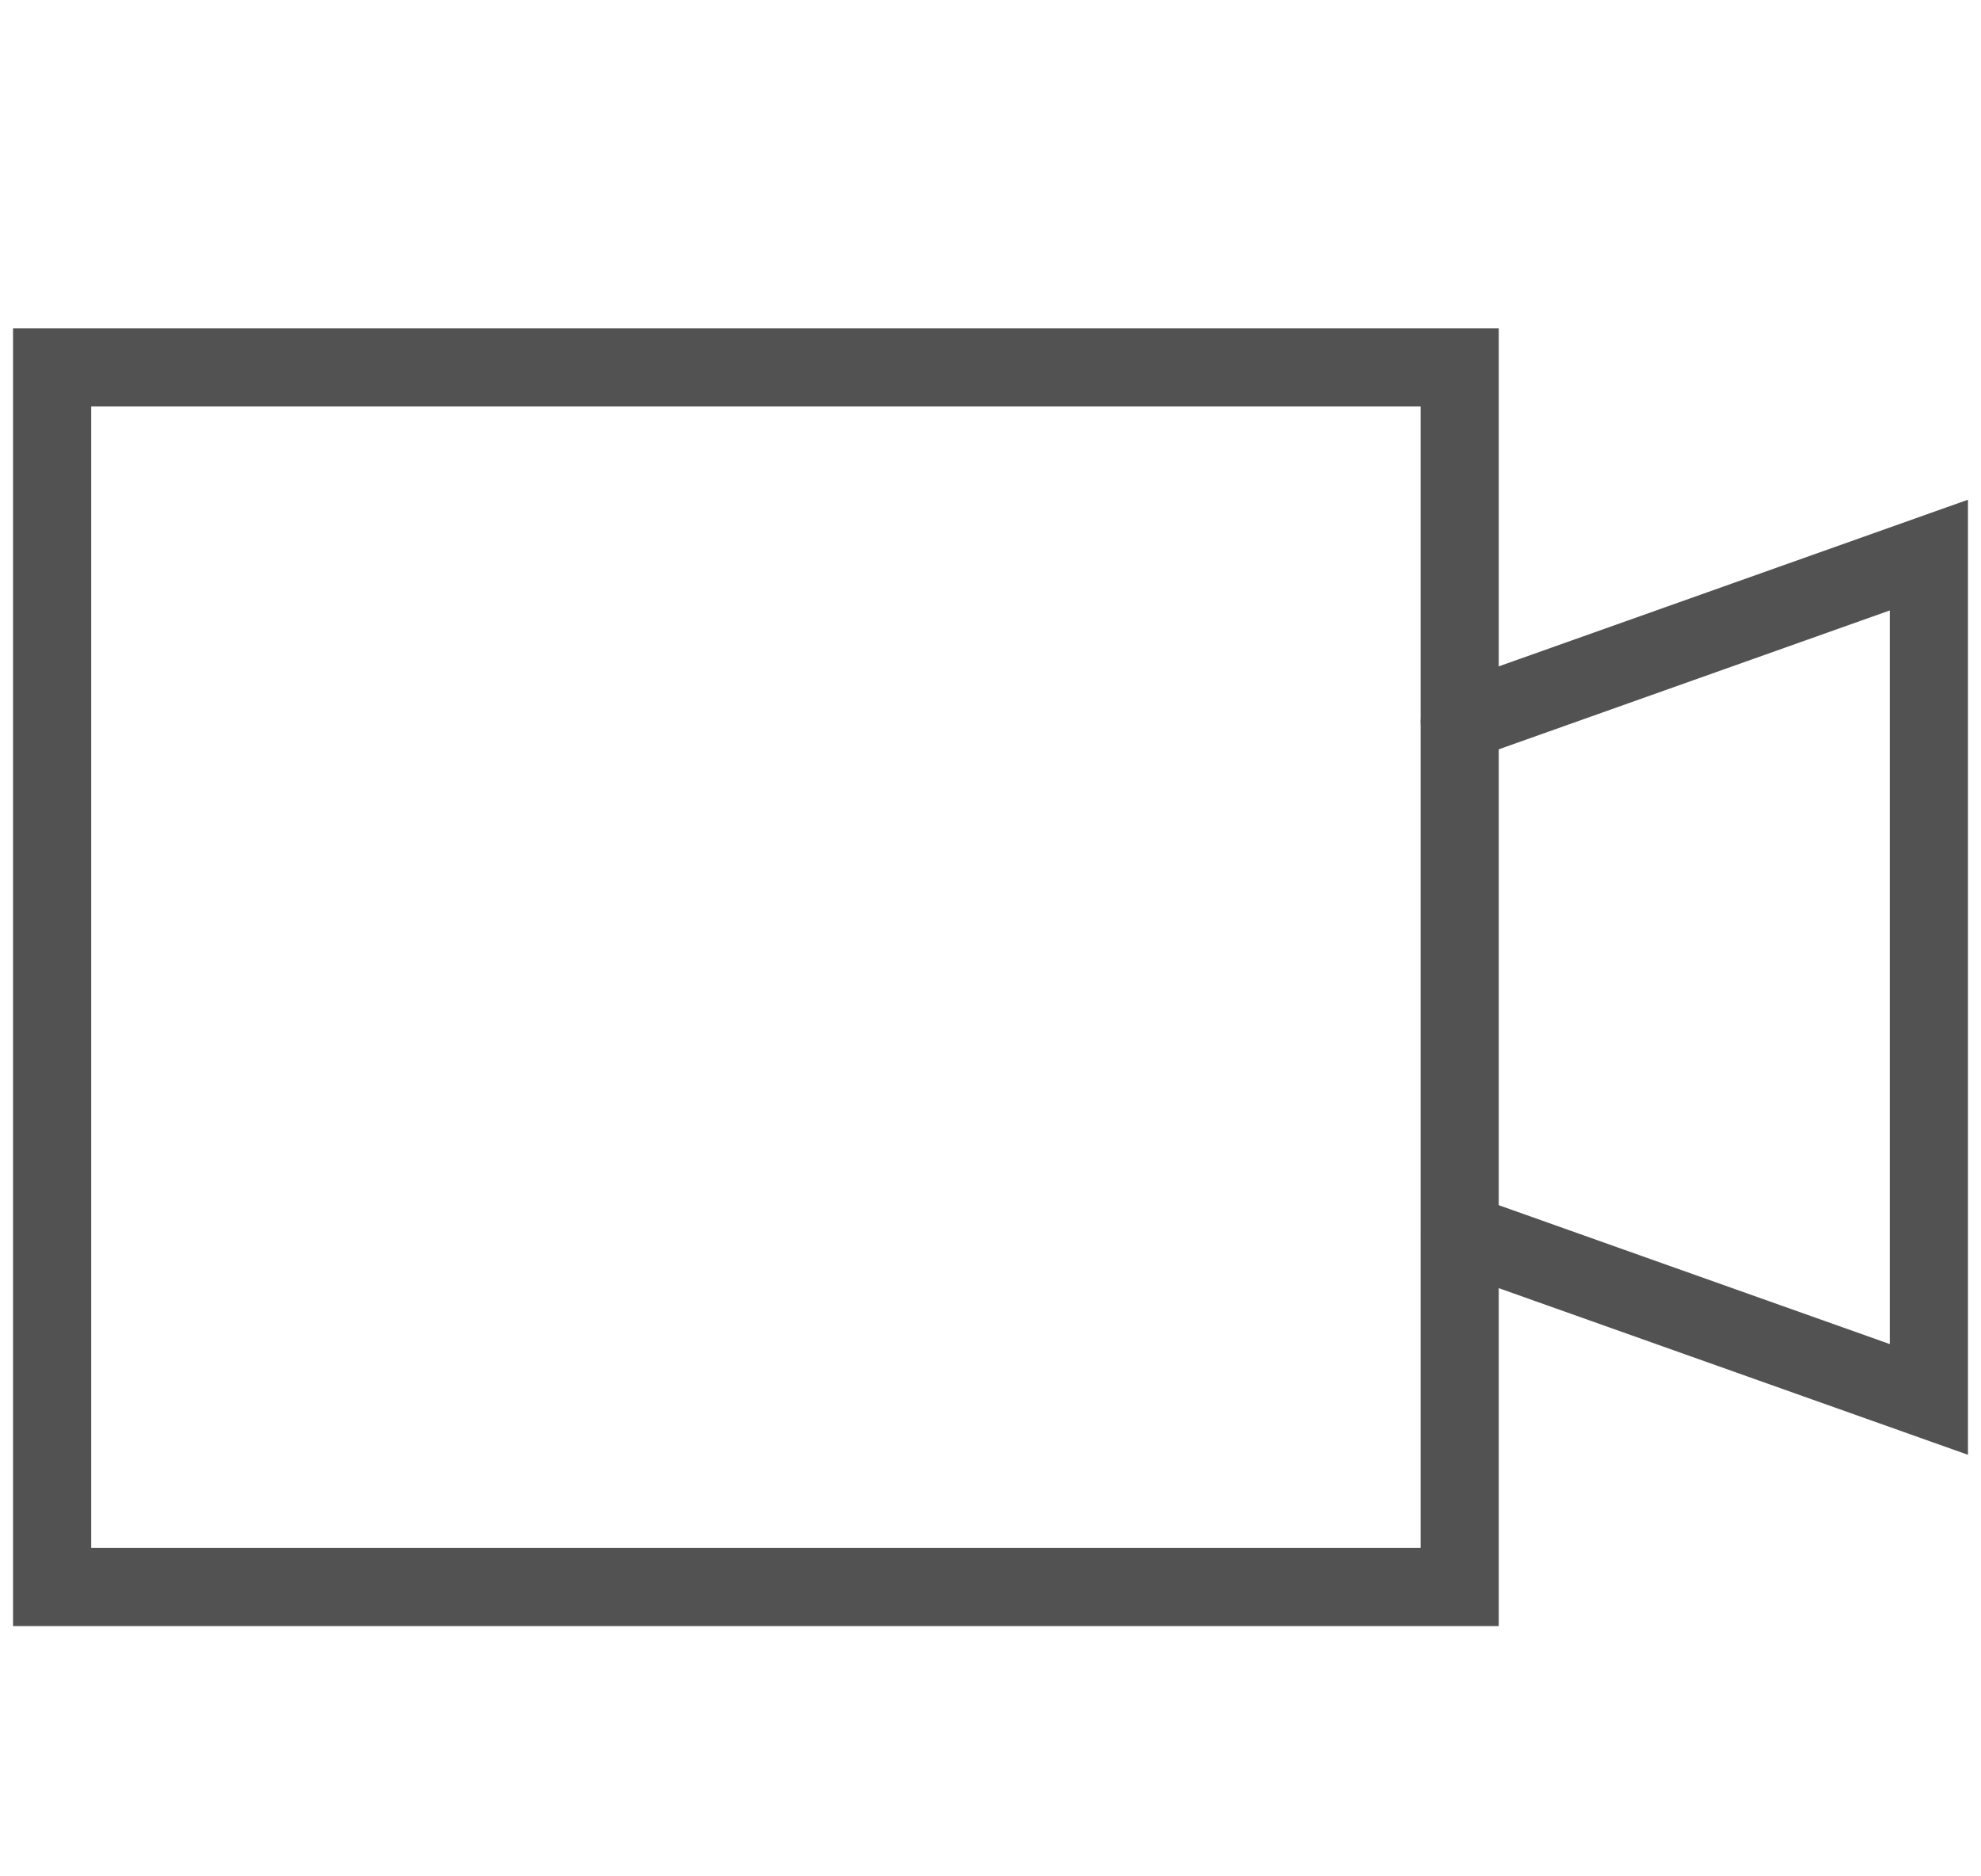
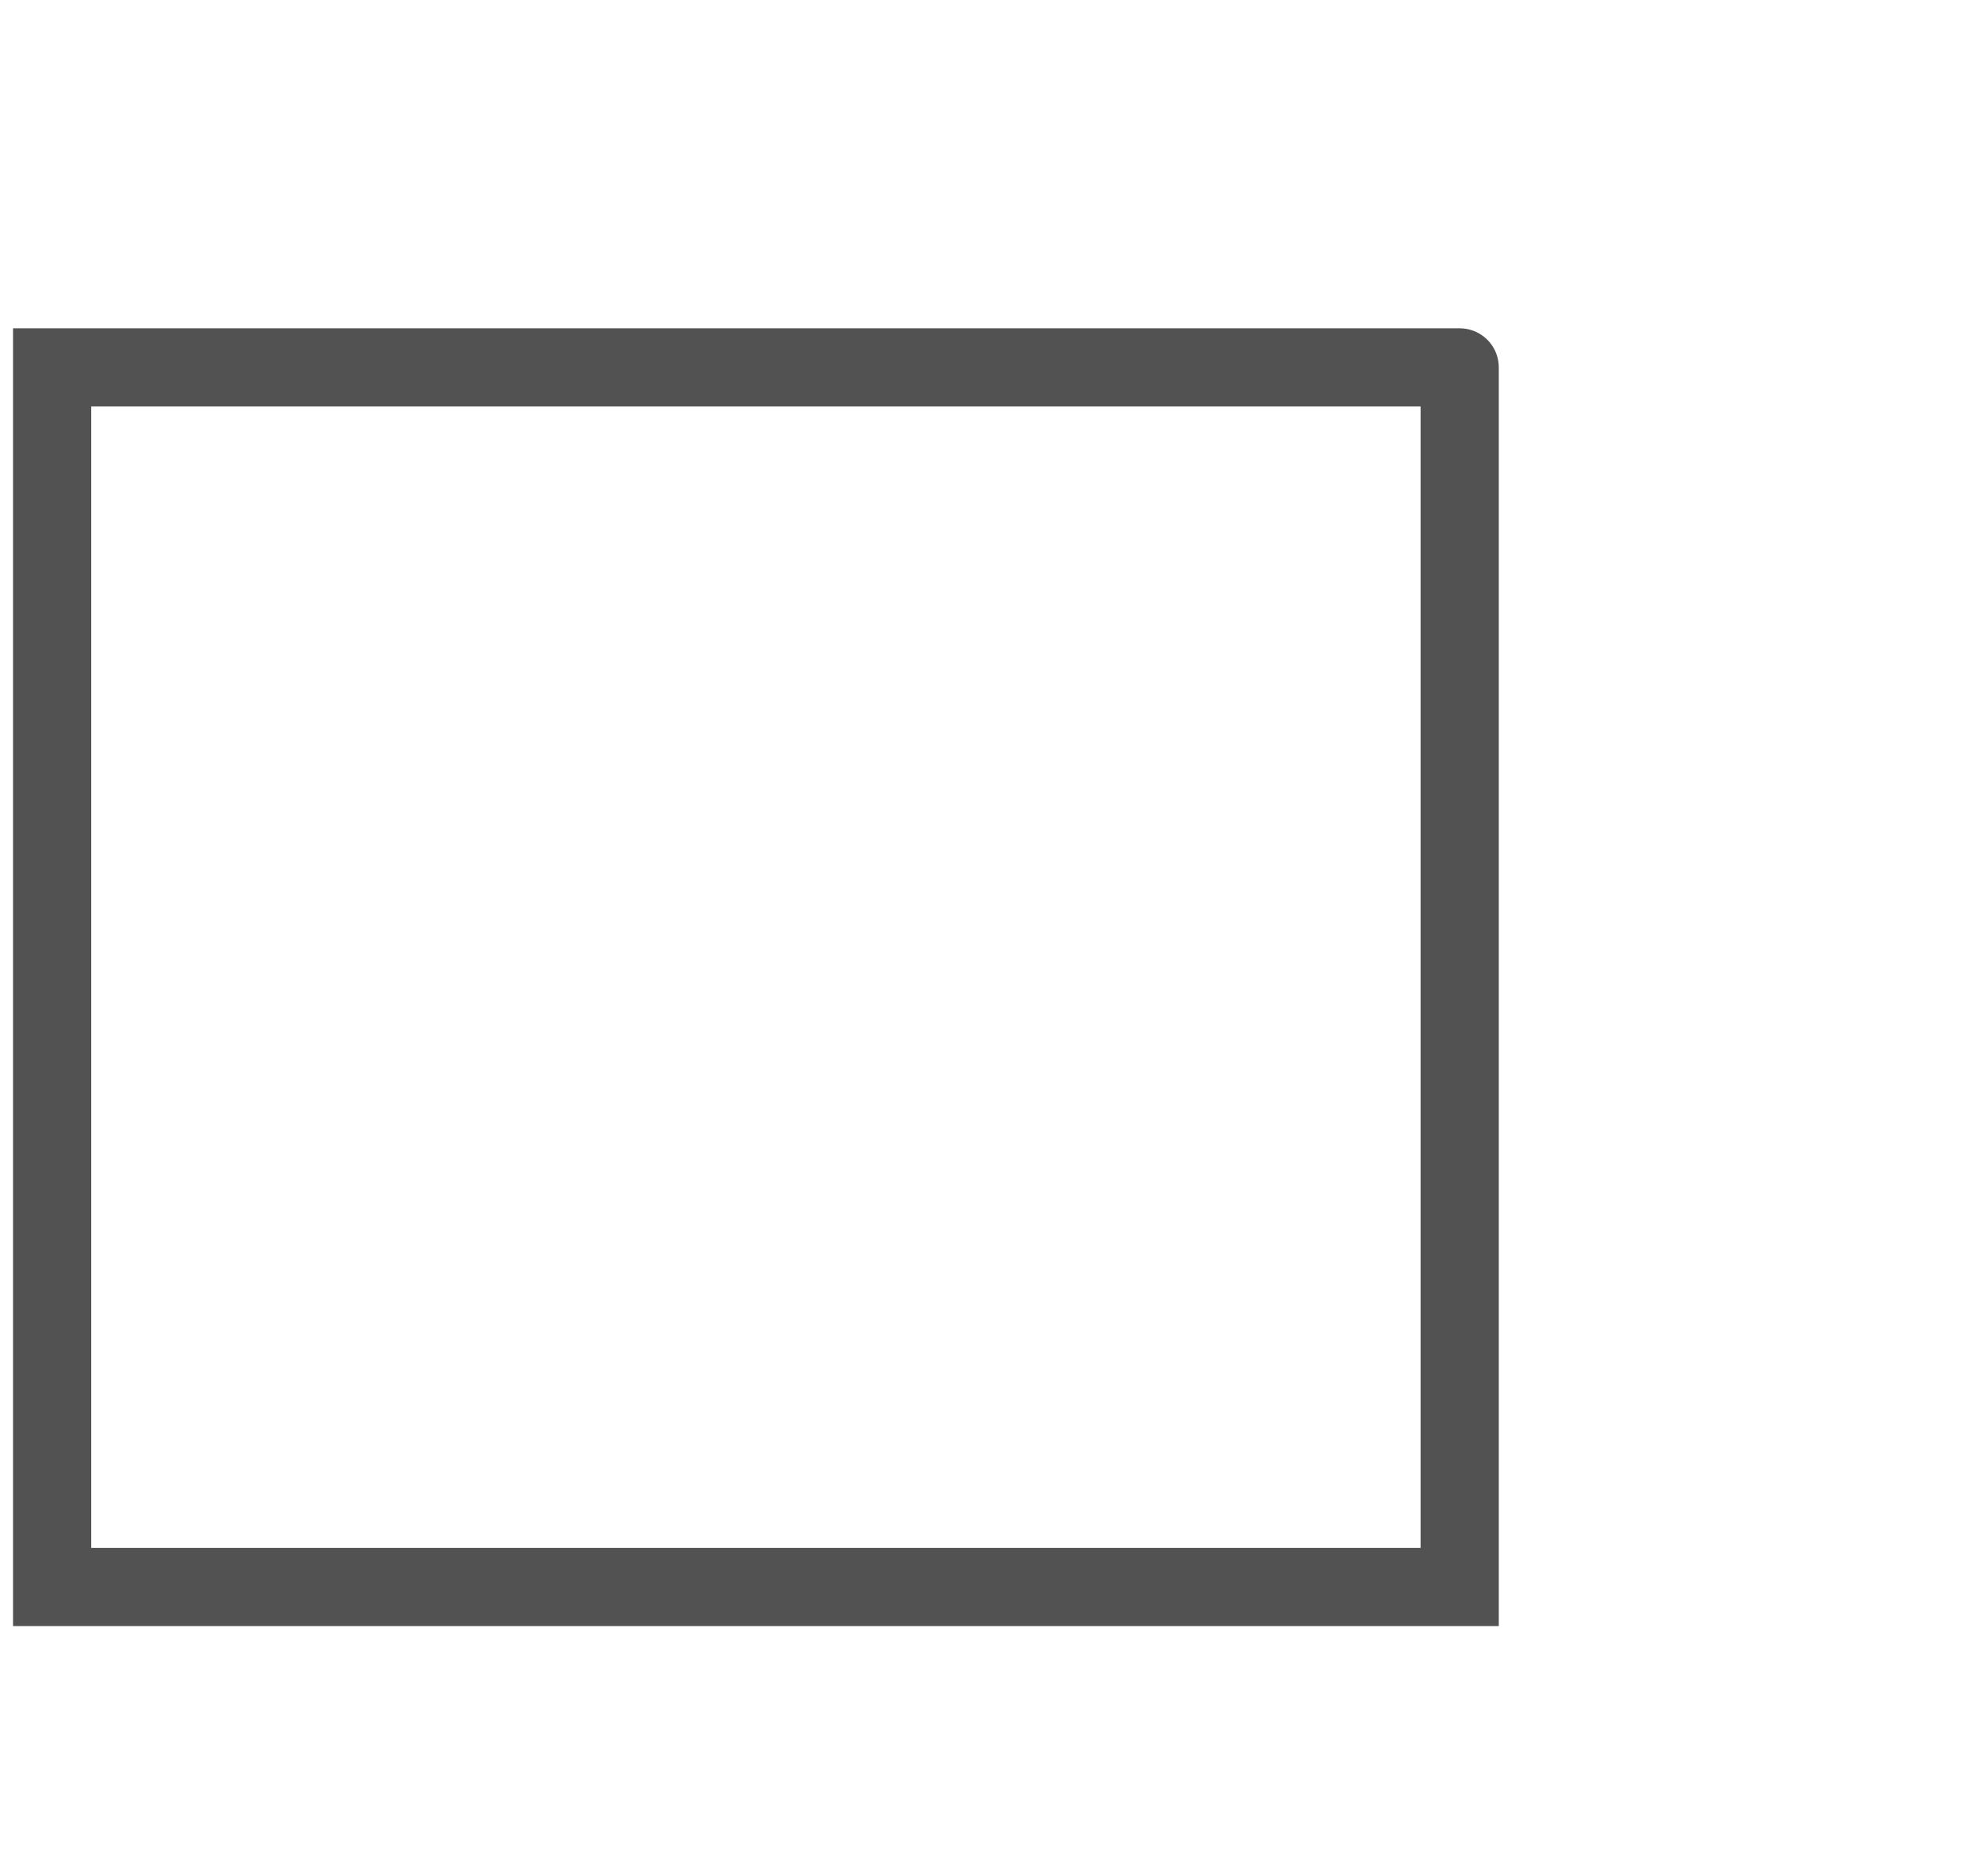
<svg xmlns="http://www.w3.org/2000/svg" width="38" height="36" viewBox="0 0 38 36" fill="none">
-   <path d="M28 13.847L37 10.65L37 26.85L28.003 23.654" stroke="#525252" stroke-width="1.5" stroke-linecap="round" />
-   <path fill-rule="evenodd" clip-rule="evenodd" d="M28 7.049H1L1 30.449L28 30.449L28 7.049Z" stroke="#525252" stroke-width="1.5" stroke-linecap="round" />
+   <path fill-rule="evenodd" clip-rule="evenodd" d="M28 7.049H1L1 30.449L28 30.449L28 7.049" stroke="#525252" stroke-width="1.5" stroke-linecap="round" />
</svg>